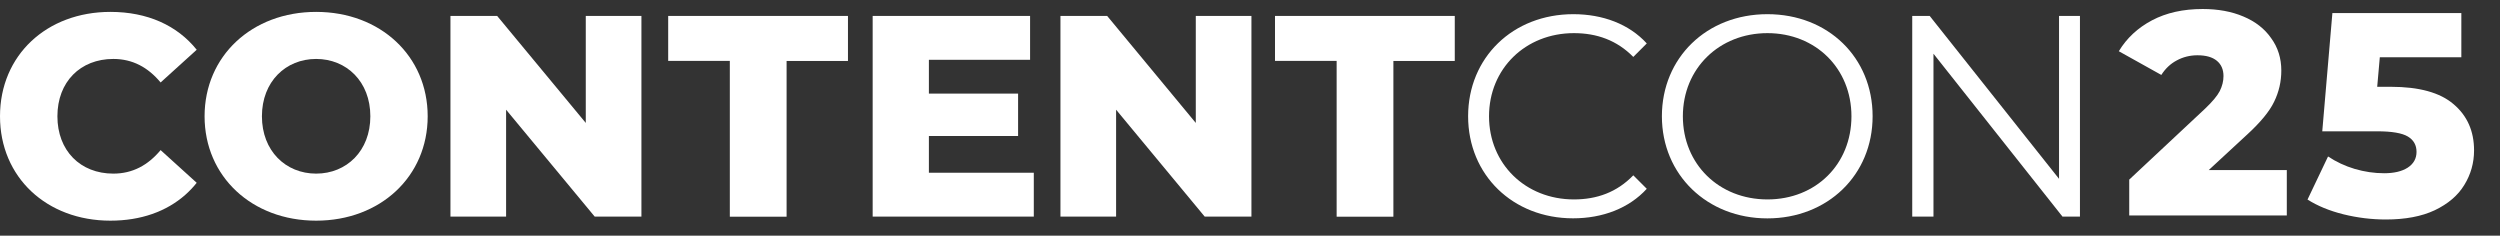
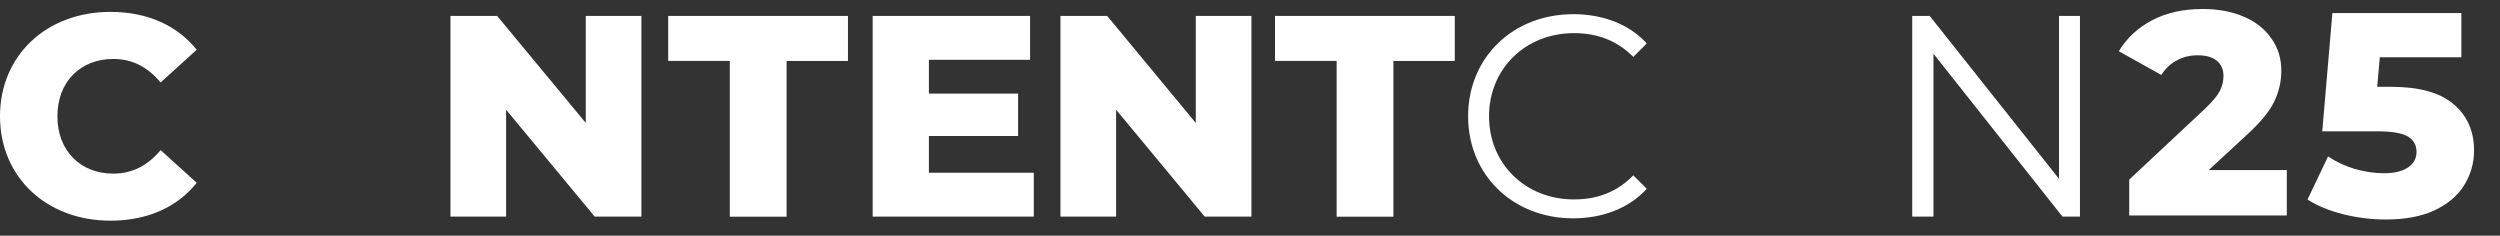
<svg xmlns="http://www.w3.org/2000/svg" width="244" height="23" viewBox="0 0 244 23" fill="none">
  <rect x="0" y="0" width="244" height="23" fill="#333333" stroke="none" />
  <path d="M0 11.349C0 5.384 4.56 1.161 10.773 1.161C14.385 1.161 17.291 2.478 19.199 4.856L15.676 8.048C14.442 6.567 12.935 5.753 11.059 5.753C7.841 5.753 5.603 7.991 5.603 11.349C5.603 14.707 7.841 16.945 11.059 16.945C12.935 16.945 14.442 16.131 15.676 14.65L19.199 17.842C18.861 18.266 18.49 18.656 18.089 19.011C16.238 20.648 13.742 21.537 10.773 21.537C4.56 21.537 0 17.308 0 11.349Z" fill="white" />
-   <path d="M19.967 11.349C19.967 5.473 24.584 1.161 30.855 1.161C37.125 1.161 41.742 5.473 41.742 11.349C41.742 17.225 37.125 21.537 30.855 21.537C24.584 21.537 19.967 17.225 19.967 11.349ZM36.146 11.349C36.146 7.966 33.825 5.753 30.855 5.753C27.885 5.753 25.564 7.966 25.564 11.349C25.564 14.732 27.885 16.945 30.855 16.945C33.825 16.945 36.146 14.732 36.146 11.349Z" fill="white" />
  <path d="M62.603 1.555V21.142H58.044L49.395 10.707V21.142H43.964V1.555H48.523L57.172 11.998V1.555H62.603Z" fill="white" />
  <path d="M71.231 5.943H65.215V1.555H82.761V5.95H76.771V21.149H71.231V5.943Z" fill="white" />
  <path d="M100.899 16.863V21.142H85.172V1.555H100.536V5.835H90.66V9.136H99.366V13.276H90.66V16.856H100.905L100.899 16.863Z" fill="white" />
  <path d="M122.14 1.555V21.142H117.58L108.931 10.707V21.142H103.5V1.555H108.06L116.709 11.998V1.555H122.14Z" fill="white" />
  <path d="M130.456 5.943H124.44V1.555H141.985V5.95H135.995V21.149H130.456V5.943Z" fill="white" />
  <path d="M143.288 11.349C143.288 5.613 147.656 1.384 153.558 1.384C156.414 1.384 158.989 2.338 160.725 4.239L159.409 5.556C157.813 3.934 155.854 3.234 153.615 3.234C148.884 3.234 145.329 6.707 145.329 11.349C145.329 15.992 148.884 19.464 153.615 19.464C155.854 19.464 157.813 18.764 159.409 17.111L160.725 18.427C158.989 20.329 156.414 21.308 153.533 21.308C147.656 21.308 143.288 17.079 143.288 11.343V11.349Z" fill="white" />
-   <path d="M162.201 11.349C162.201 5.638 166.57 1.384 172.497 1.384C178.424 1.384 182.767 5.613 182.767 11.349C182.767 17.085 178.373 21.314 172.497 21.314C166.621 21.314 162.201 17.06 162.201 11.349ZM180.701 11.349C180.701 6.675 177.203 3.234 172.503 3.234C167.803 3.234 164.248 6.675 164.248 11.349C164.248 16.023 167.772 19.464 172.503 19.464C177.235 19.464 180.701 16.023 180.701 11.349Z" fill="white" />
  <path d="M203.003 1.555V21.142H201.299L188.707 5.244V21.142H186.634V1.555H188.338L200.962 17.454V1.555H203.003Z" fill="white" />
  <path d="M223.192 16.598V21.028H207.813V17.529L215.206 10.615C215.921 9.938 216.401 9.364 216.646 8.894C216.89 8.405 217.012 7.916 217.012 7.426C217.012 6.787 216.796 6.288 216.363 5.931C215.931 5.573 215.3 5.395 214.473 5.395C213.739 5.395 213.062 5.564 212.441 5.903C211.839 6.222 211.34 6.693 210.945 7.314L206.797 5C207.568 3.72 208.65 2.714 210.042 1.98C211.434 1.246 213.08 0.879 214.981 0.879C216.486 0.879 217.812 1.124 218.96 1.613C220.126 2.102 221.029 2.808 221.669 3.73C222.327 4.633 222.656 5.686 222.656 6.89C222.656 7.963 222.421 8.979 221.951 9.938C221.499 10.879 220.615 11.951 219.298 13.155L215.573 16.598H223.192ZM233.341 8.471C236.107 8.471 238.148 9.035 239.465 10.164C240.801 11.293 241.468 12.798 241.468 14.679C241.468 15.902 241.149 17.03 240.509 18.065C239.888 19.081 238.929 19.899 237.631 20.52C236.351 21.122 234.762 21.423 232.861 21.423C231.469 21.423 230.087 21.254 228.713 20.915C227.359 20.577 226.192 20.097 225.214 19.476L227.218 15.271C228.008 15.798 228.873 16.203 229.814 16.485C230.773 16.767 231.733 16.908 232.692 16.908C233.652 16.908 234.414 16.73 234.978 16.372C235.561 15.996 235.853 15.479 235.853 14.82C235.853 14.162 235.571 13.663 235.006 13.324C234.442 12.986 233.445 12.816 232.015 12.816H226.653L227.641 1.275H240.227V5.592H232.269L232.015 8.471H233.341Z" fill="white" />
</svg>